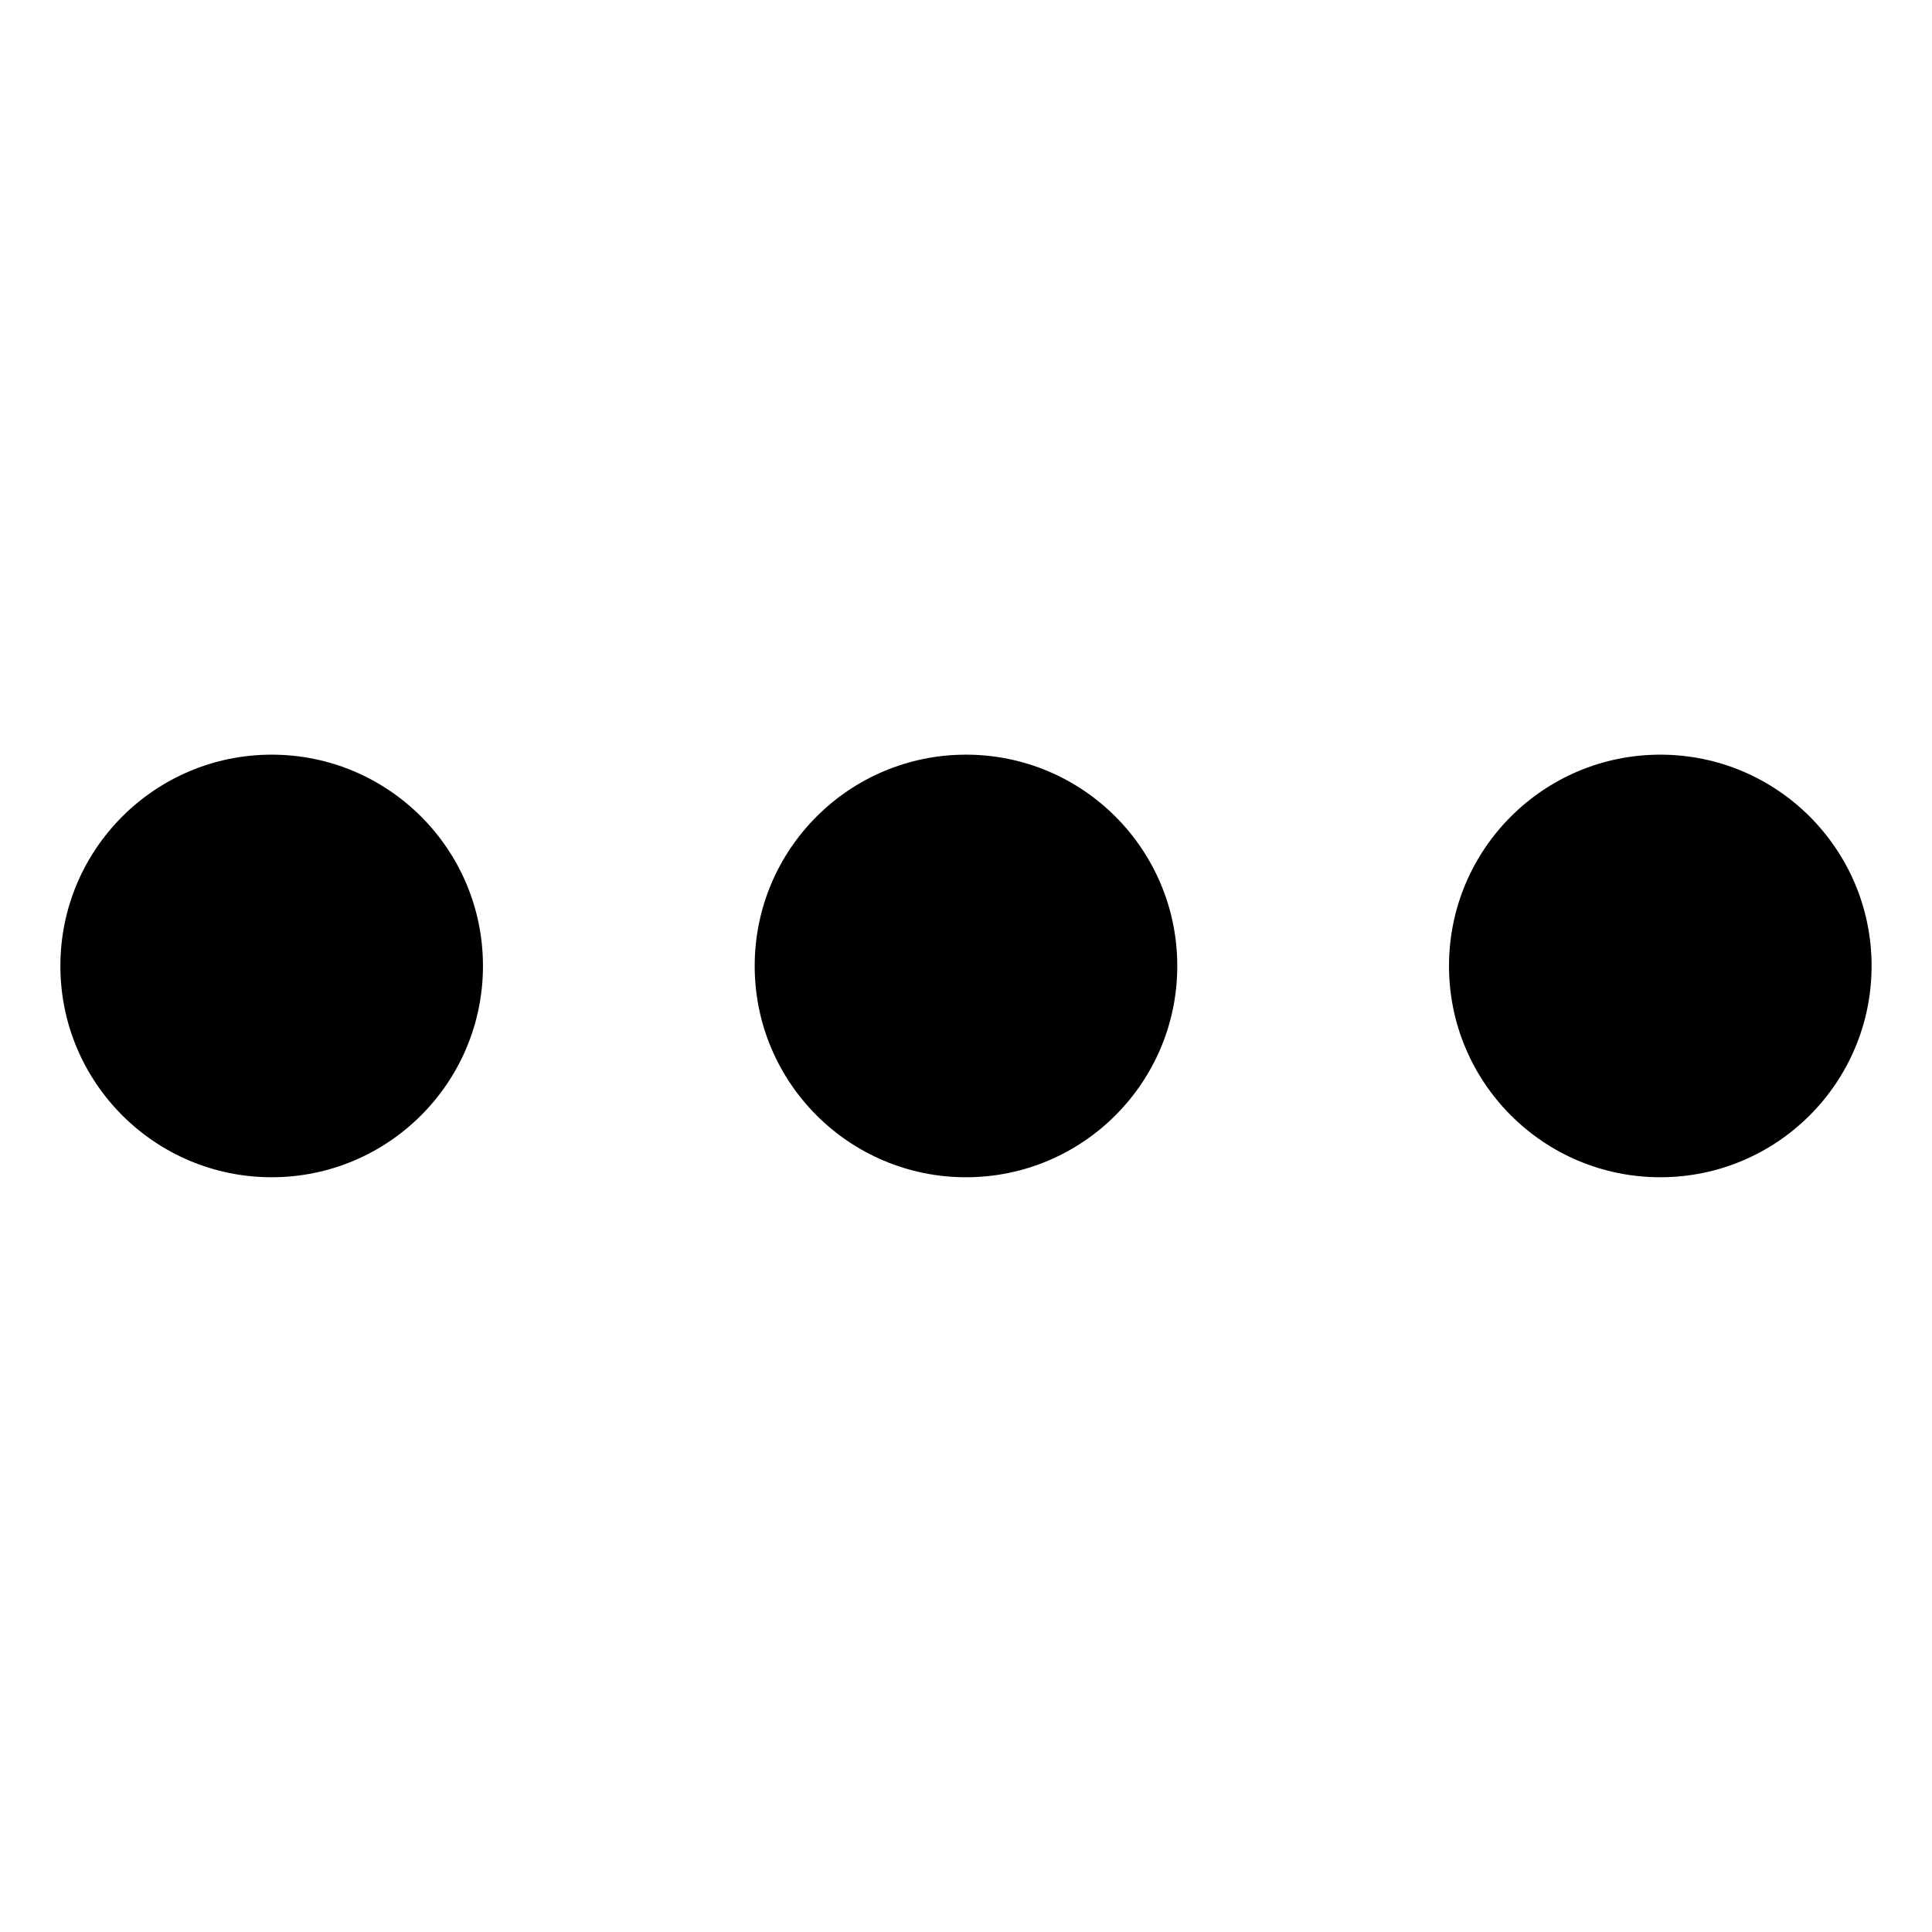
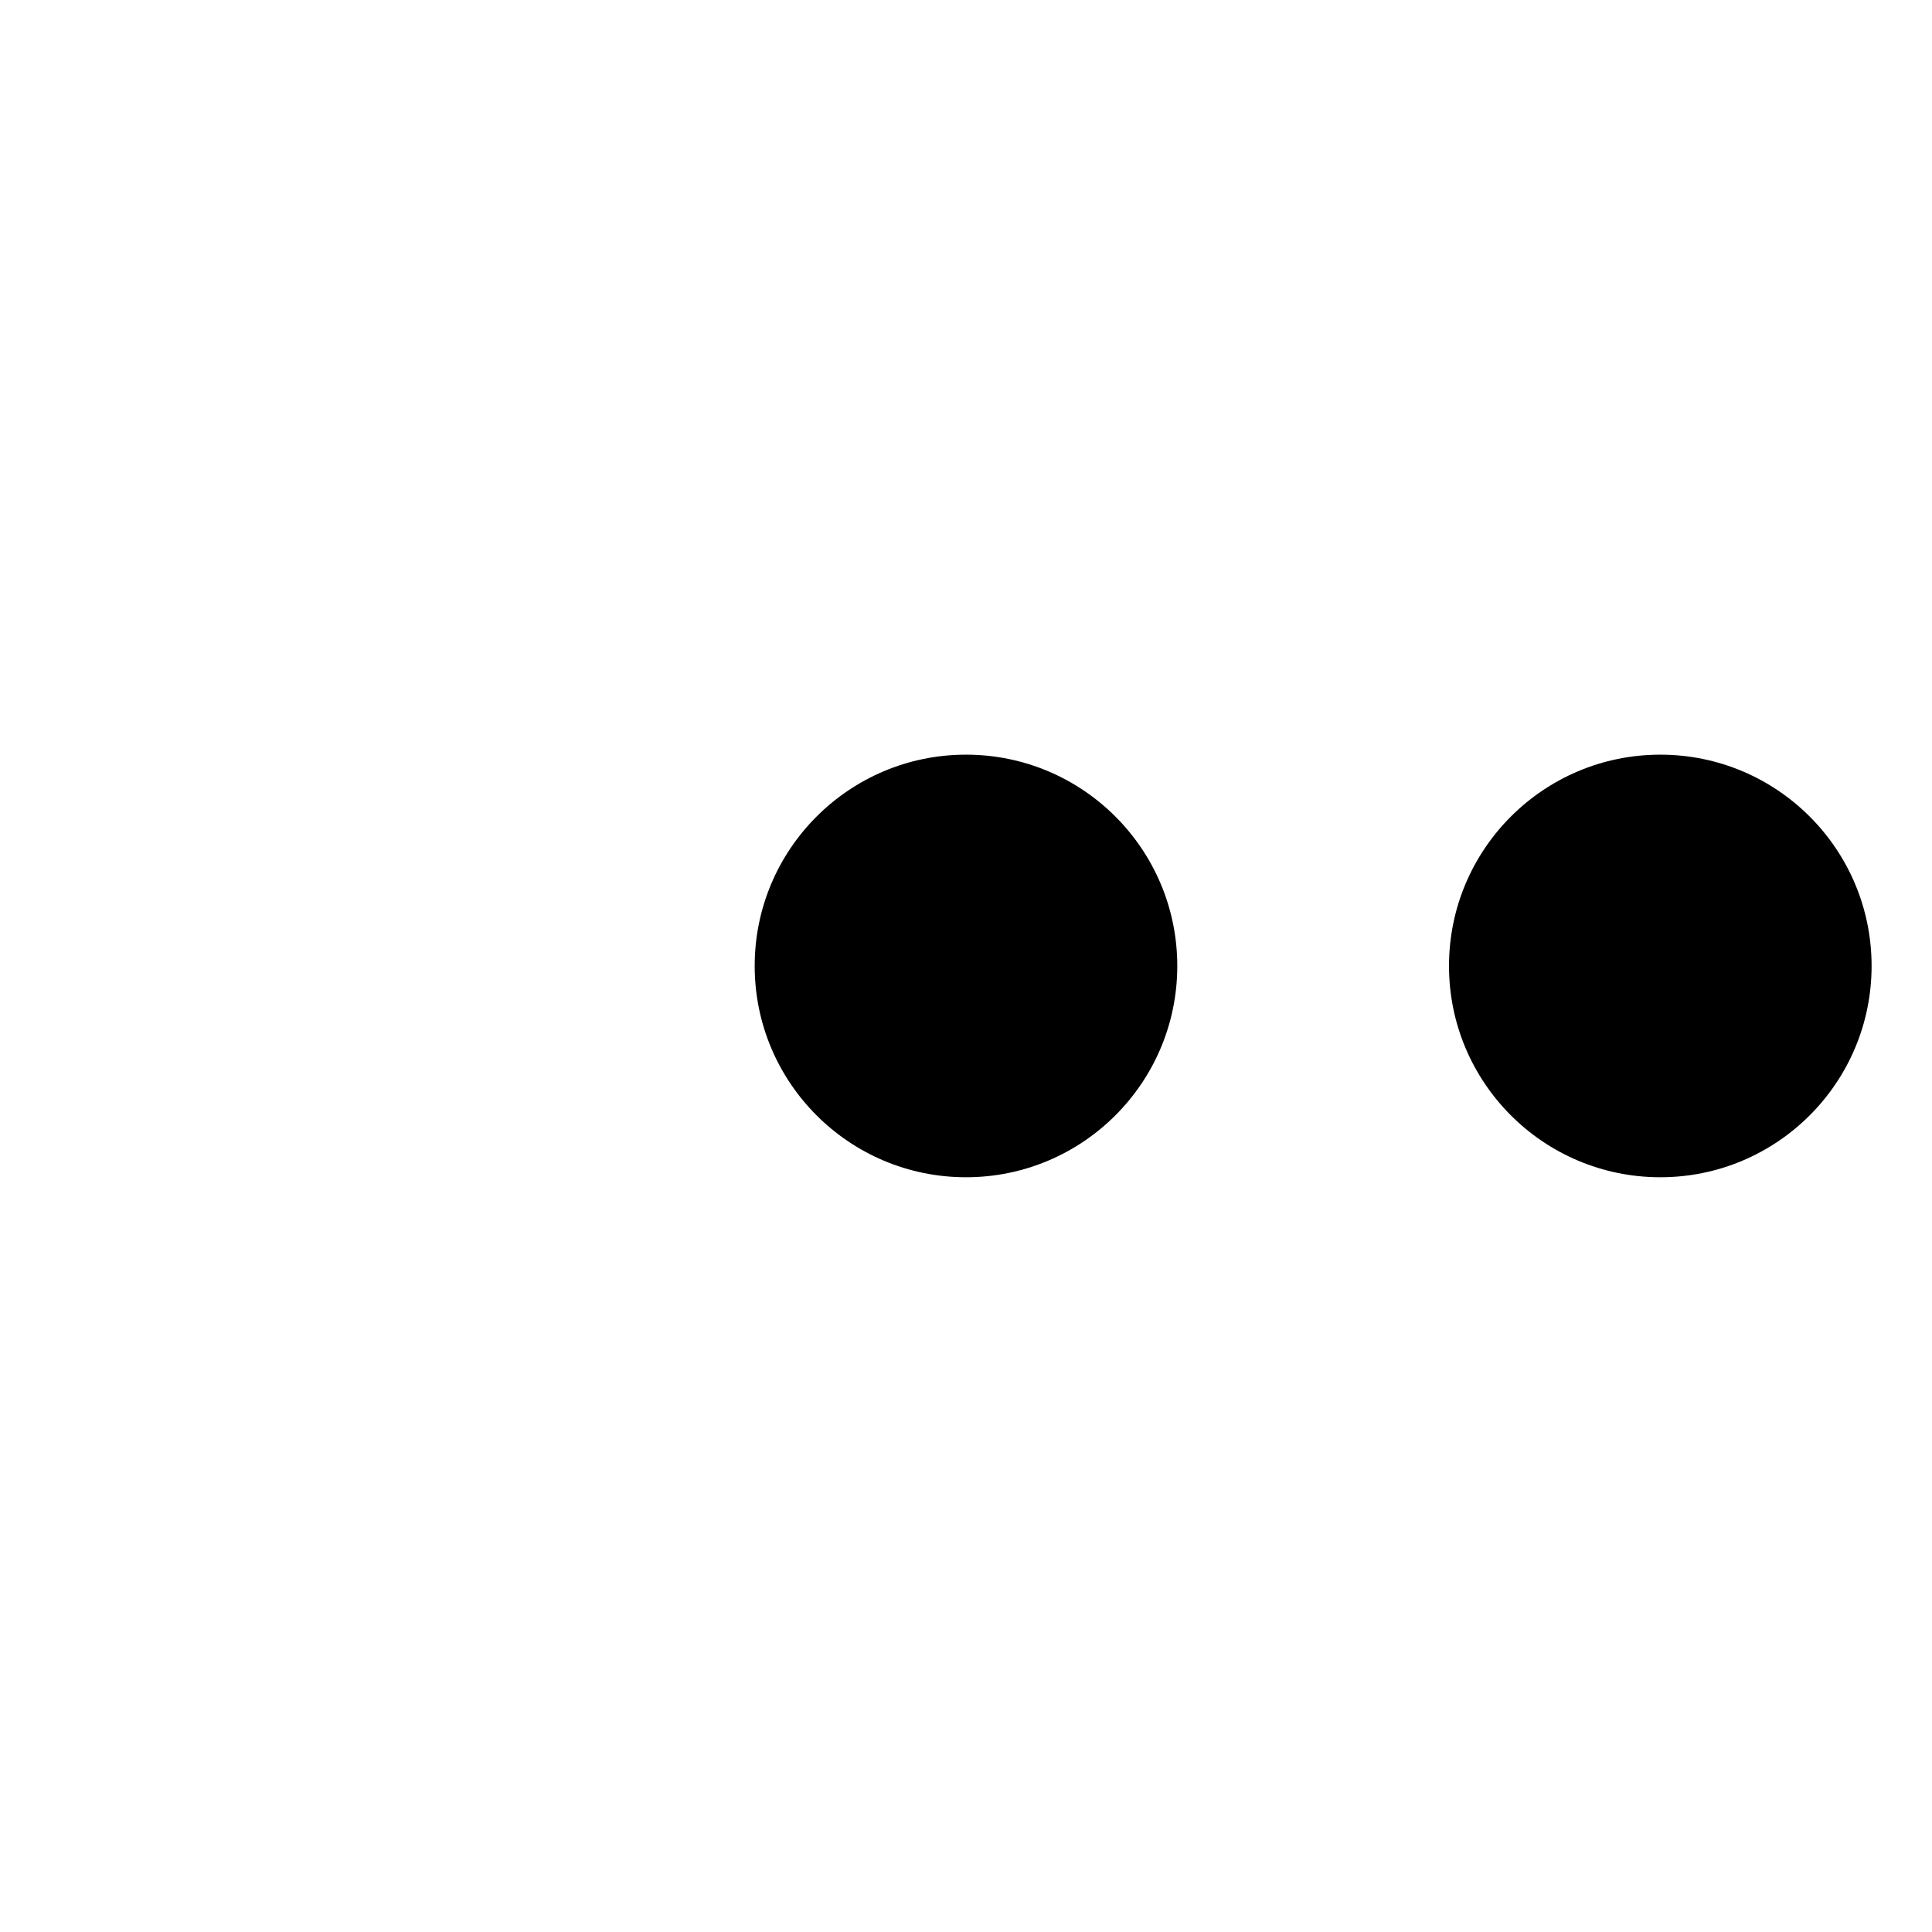
<svg xmlns="http://www.w3.org/2000/svg" width="100%" height="100%" viewBox="0 0 64 64" version="1.1" xml:space="preserve" style="fill-rule:evenodd;clip-rule:evenodd;stroke-linejoin:round;stroke-miterlimit:2;">
  <g transform="matrix(1.045,0,0,1.045,-3.217,-1.061)">
    <circle cx="33.7" cy="31.636" r="6.698" />
  </g>
  <g transform="matrix(1.045,0,0,1.045,19.783,-1.061)">
    <circle cx="33.7" cy="31.636" r="6.698" />
  </g>
  <g transform="matrix(1.045,0,0,1.045,-26.217,-1.061)">
-     <circle cx="33.7" cy="31.636" r="6.698" />
-   </g>
+     </g>
</svg>